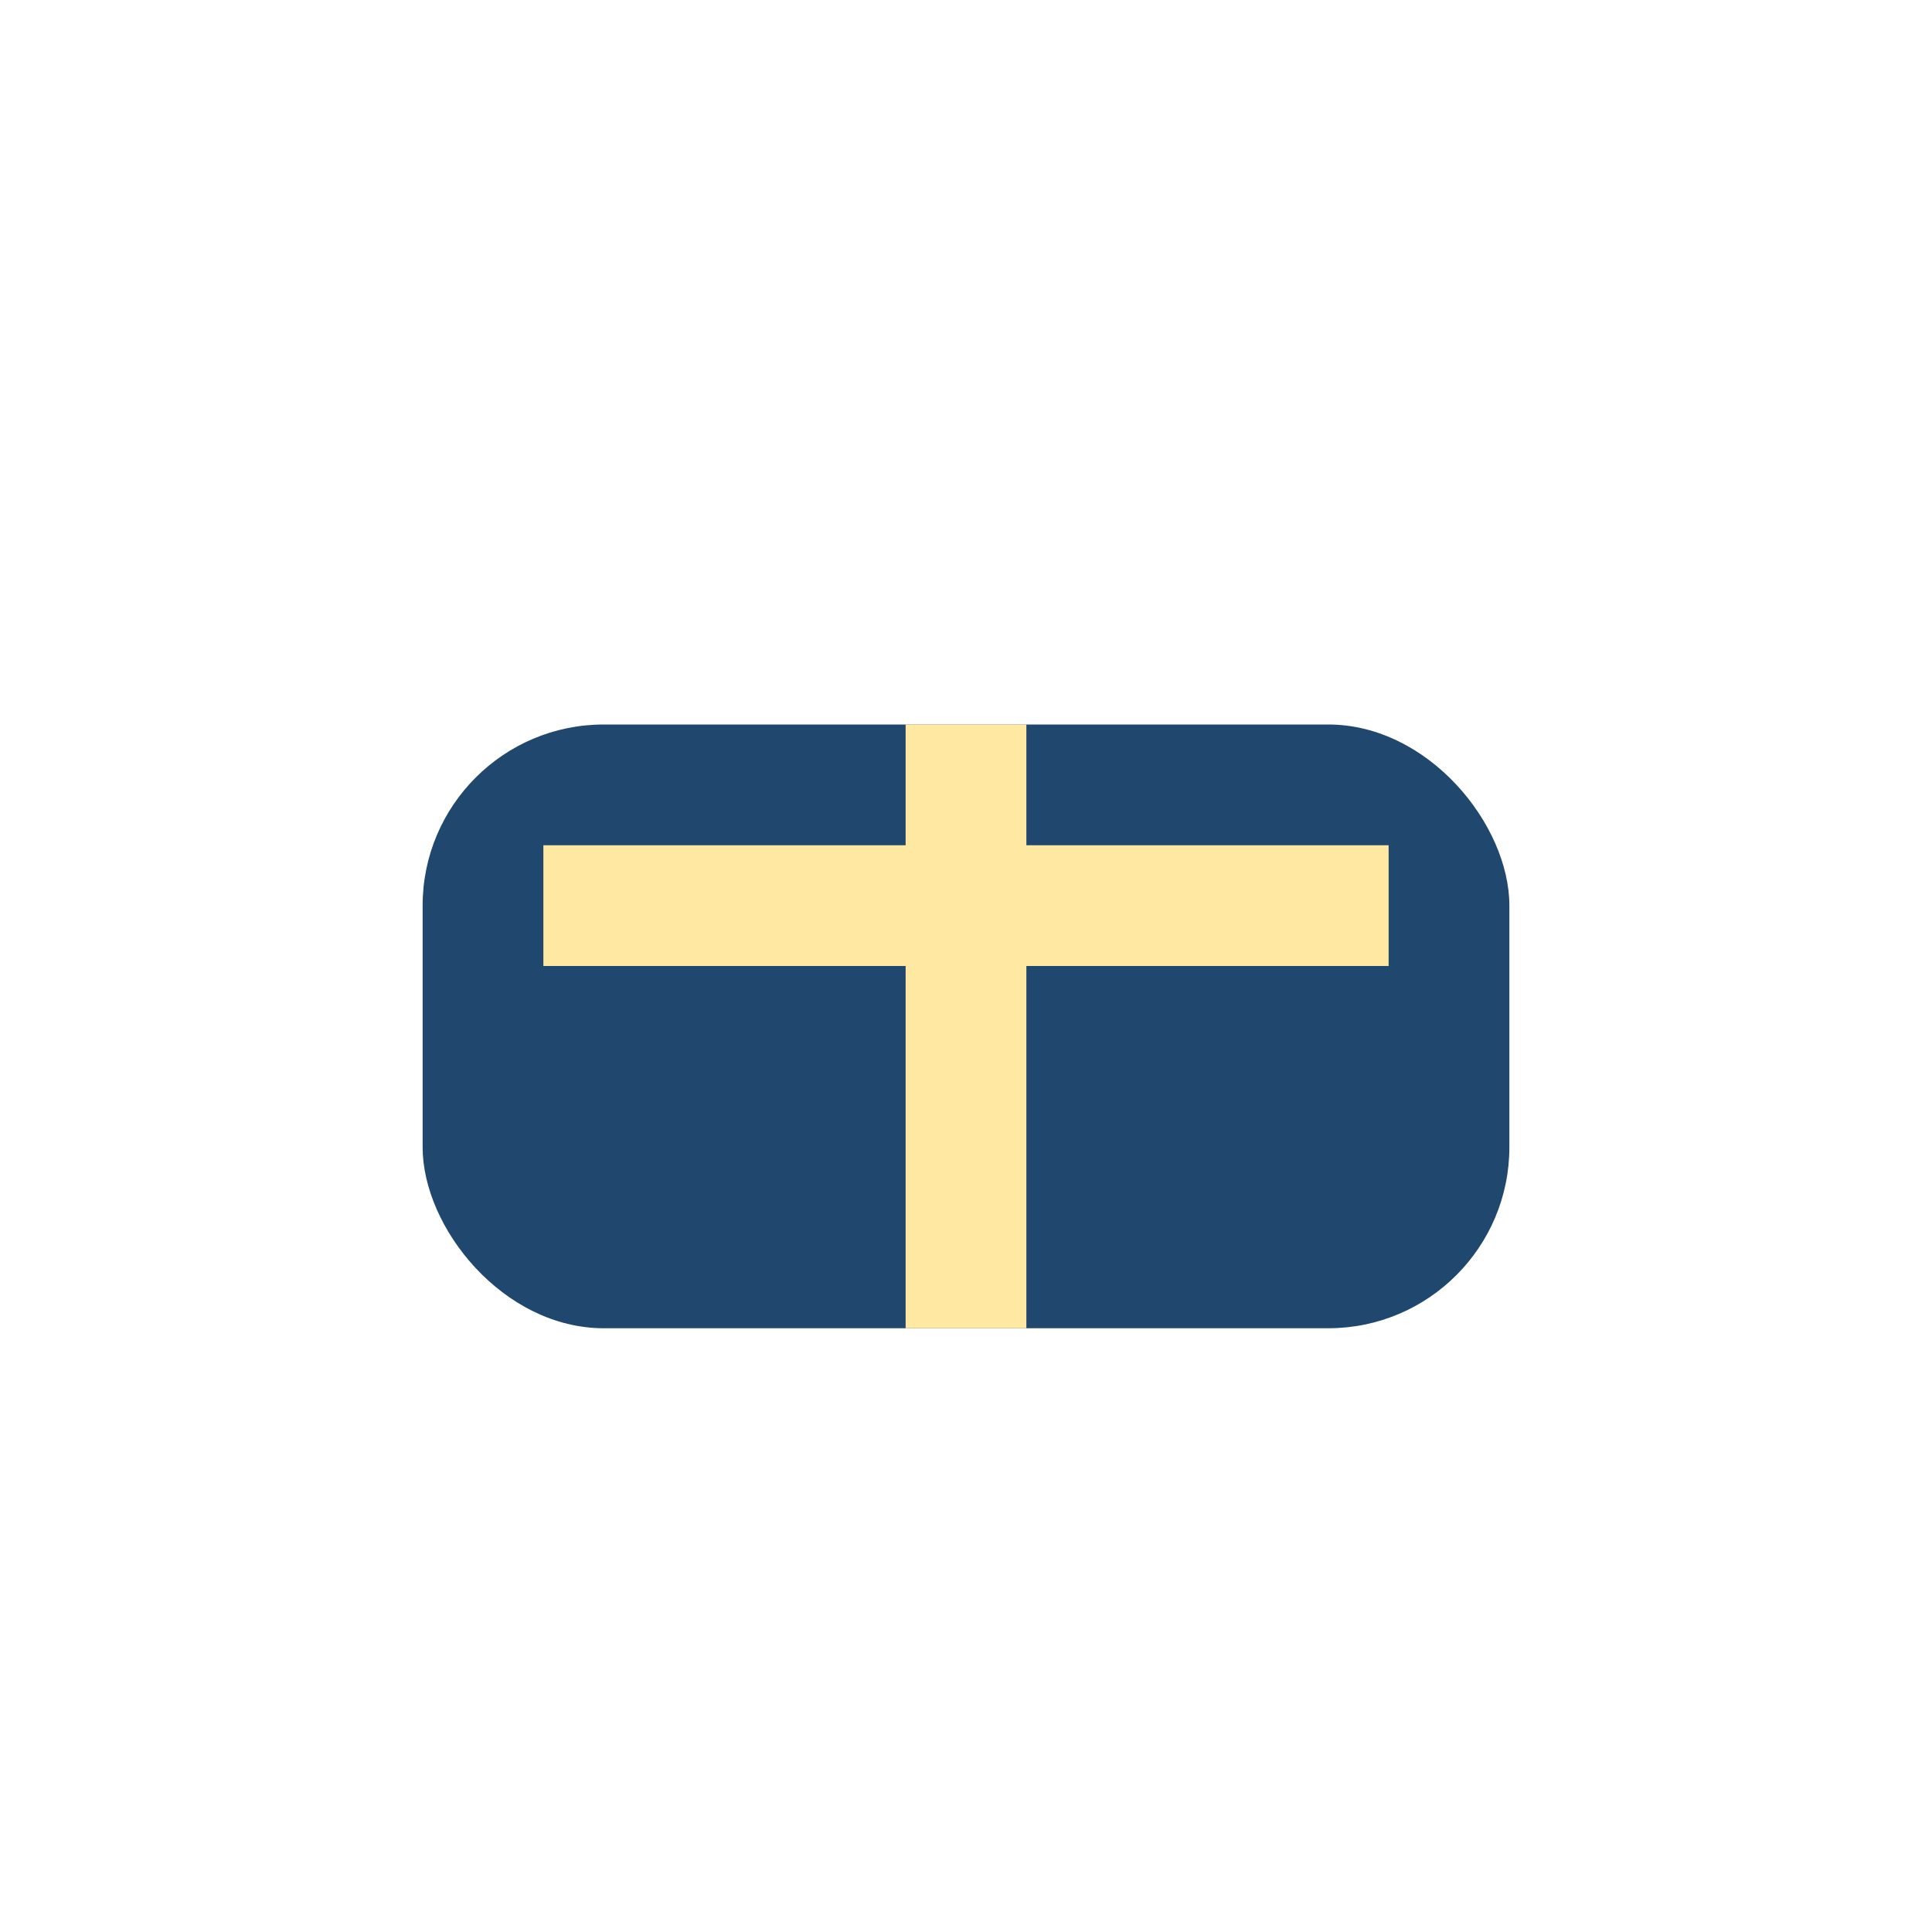
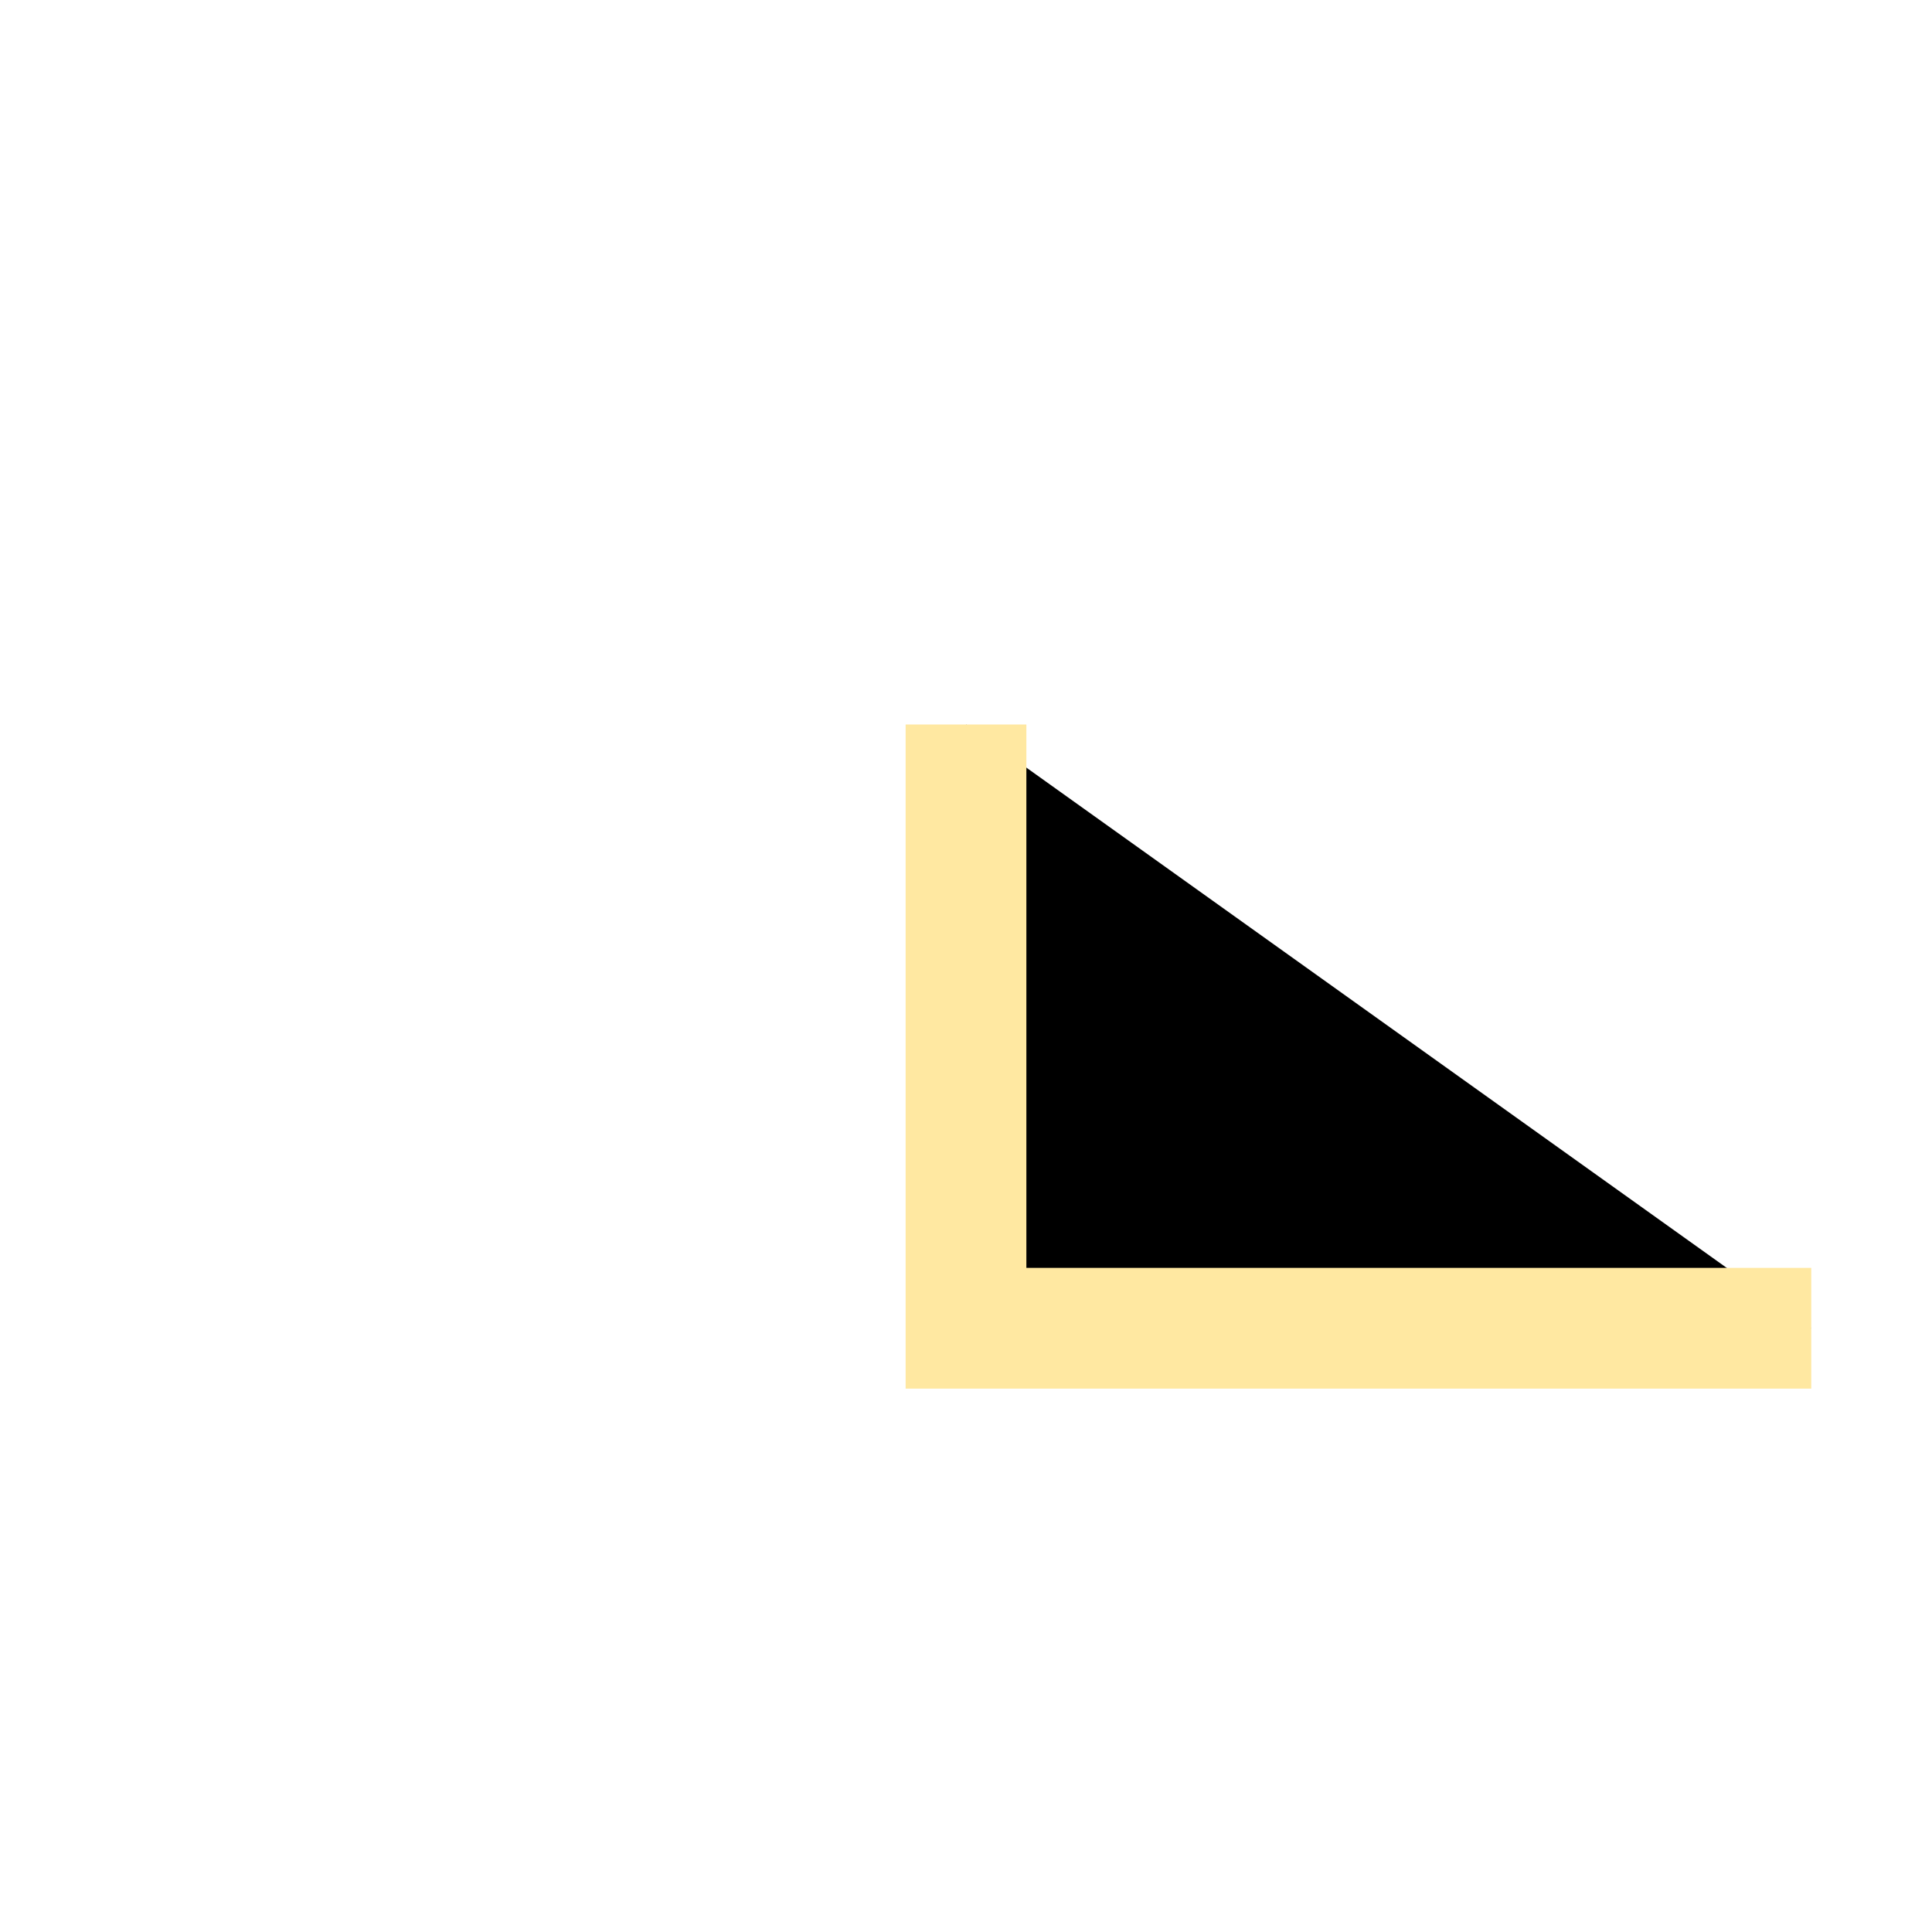
<svg xmlns="http://www.w3.org/2000/svg" width="32" height="32" viewBox="0 0 32 32">
-   <rect x="7" y="12" width="18" height="10" rx="3" fill="#20476d" />
-   <path d="M16 12v10M9 15h14" stroke="#ffe8a1" stroke-width="2" />
+   <path d="M16 12v10h14" stroke="#ffe8a1" stroke-width="2" />
</svg>